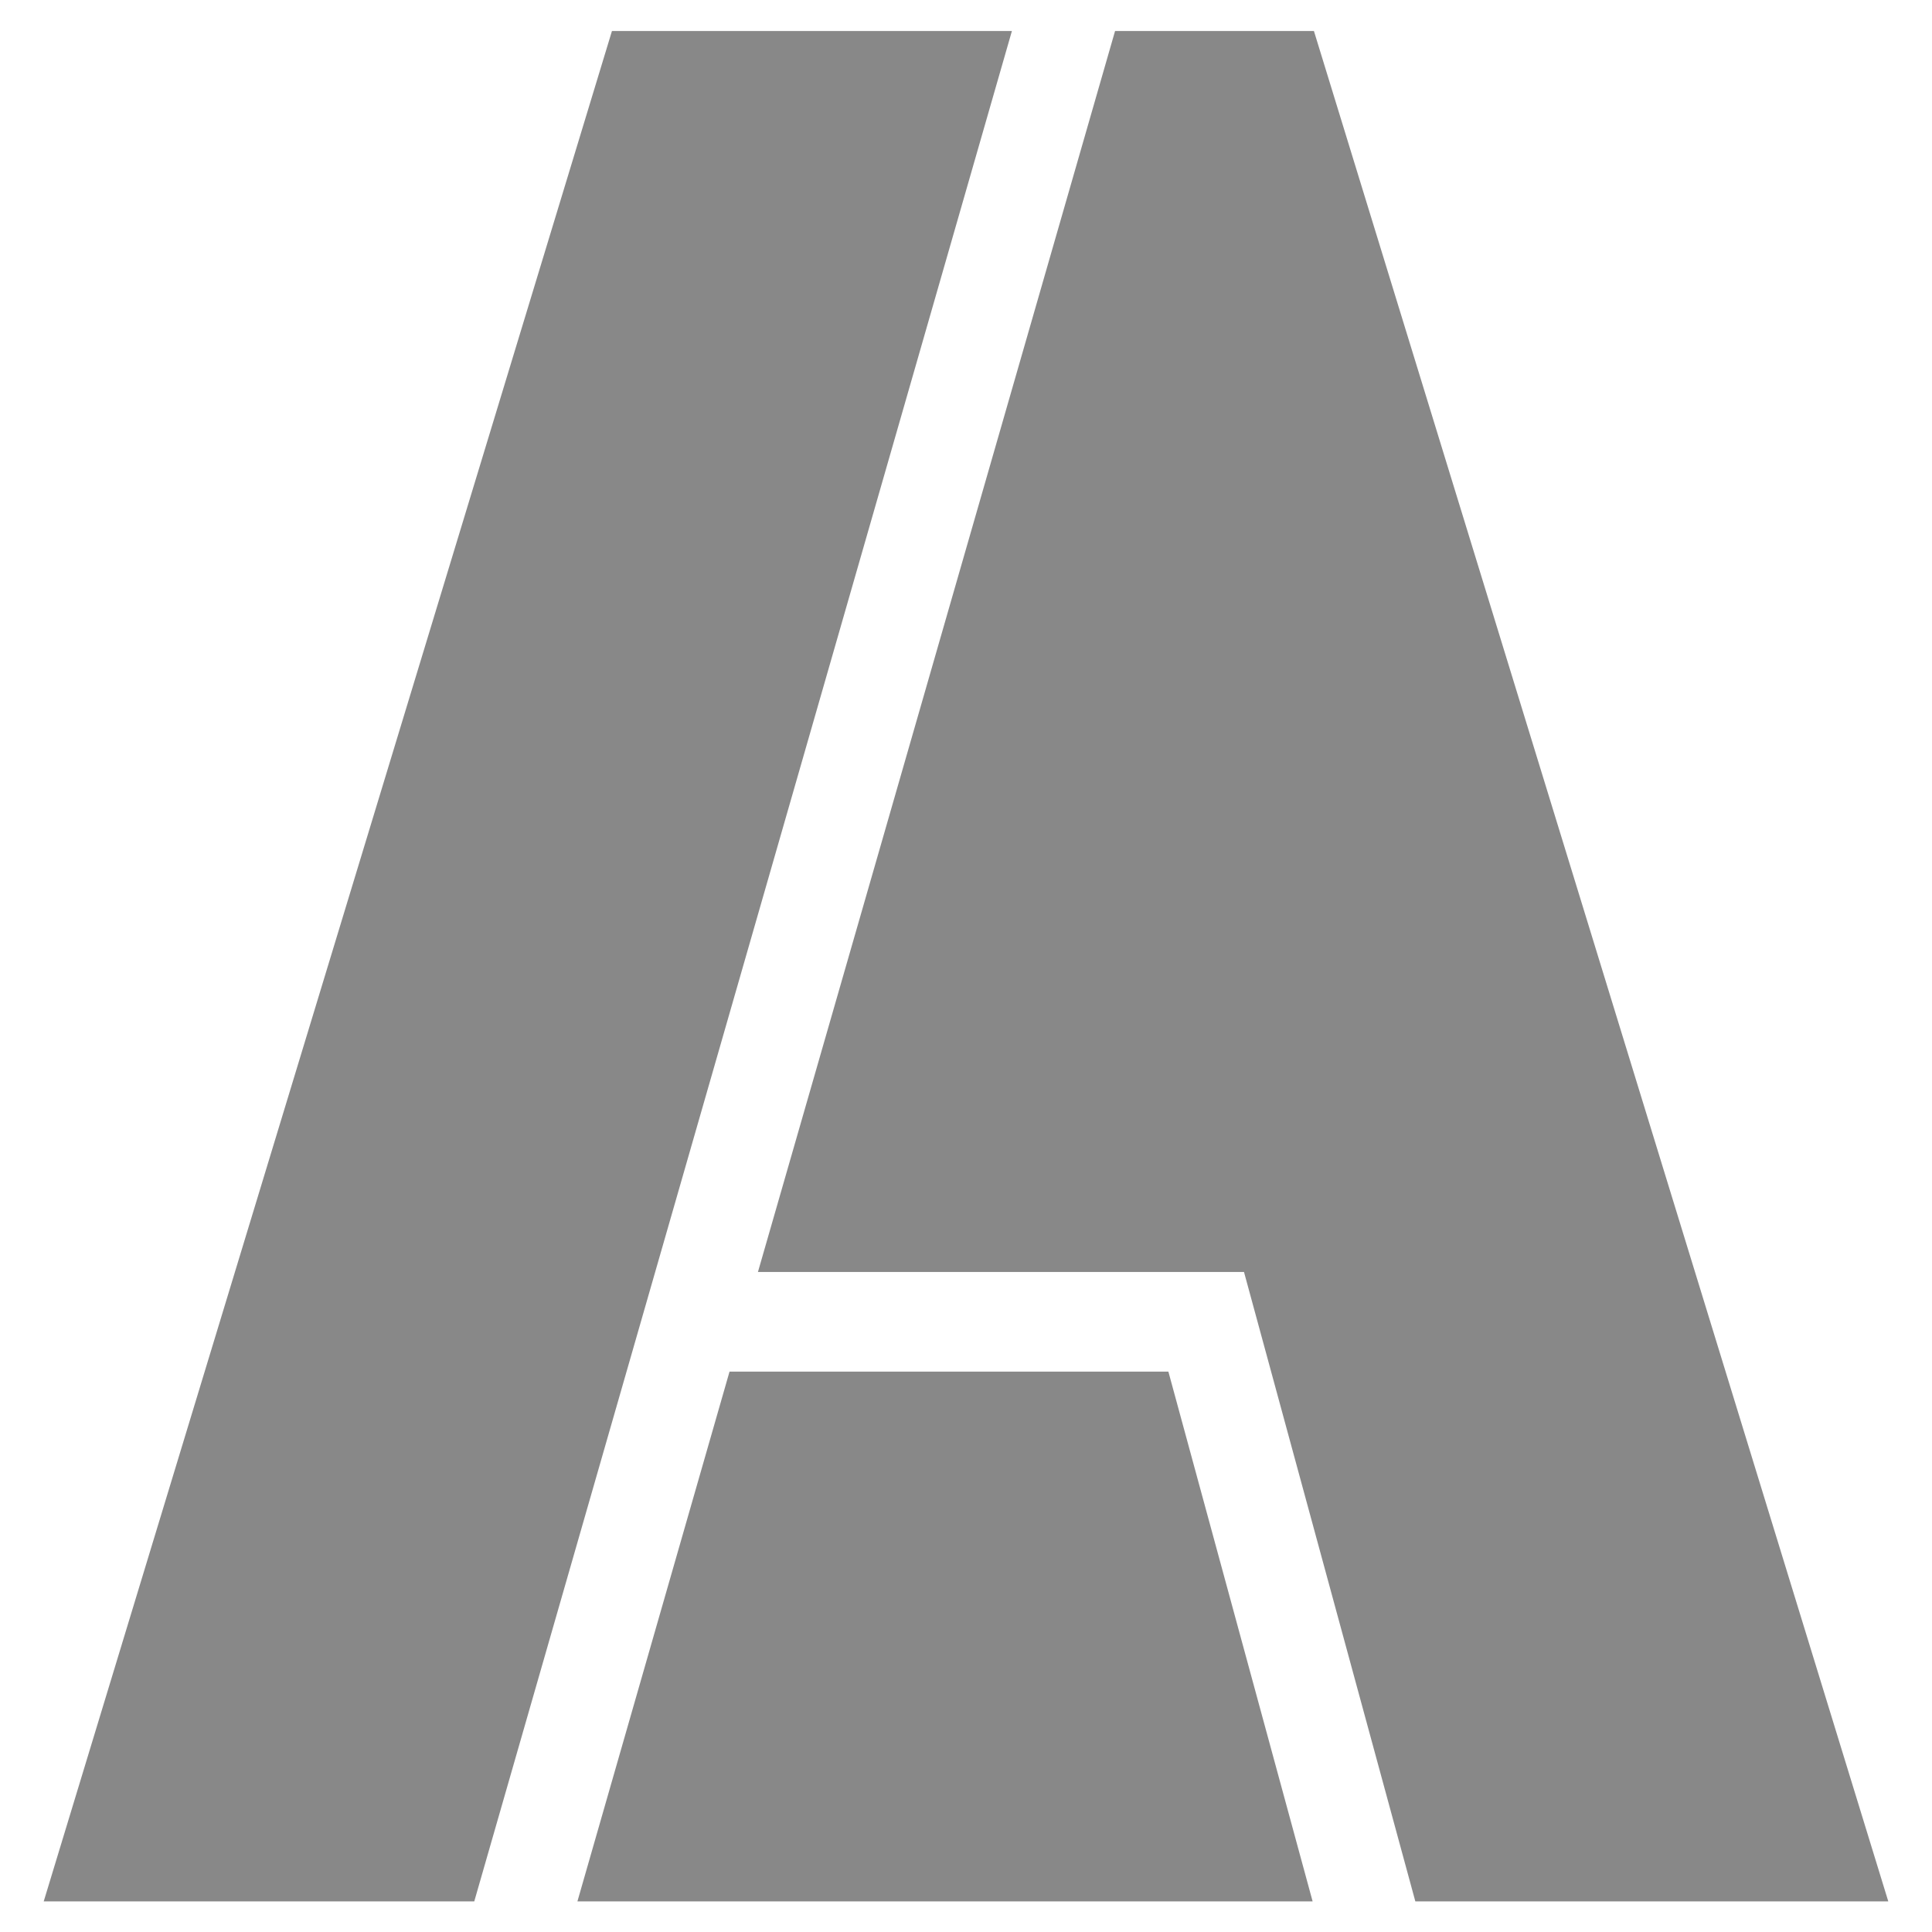
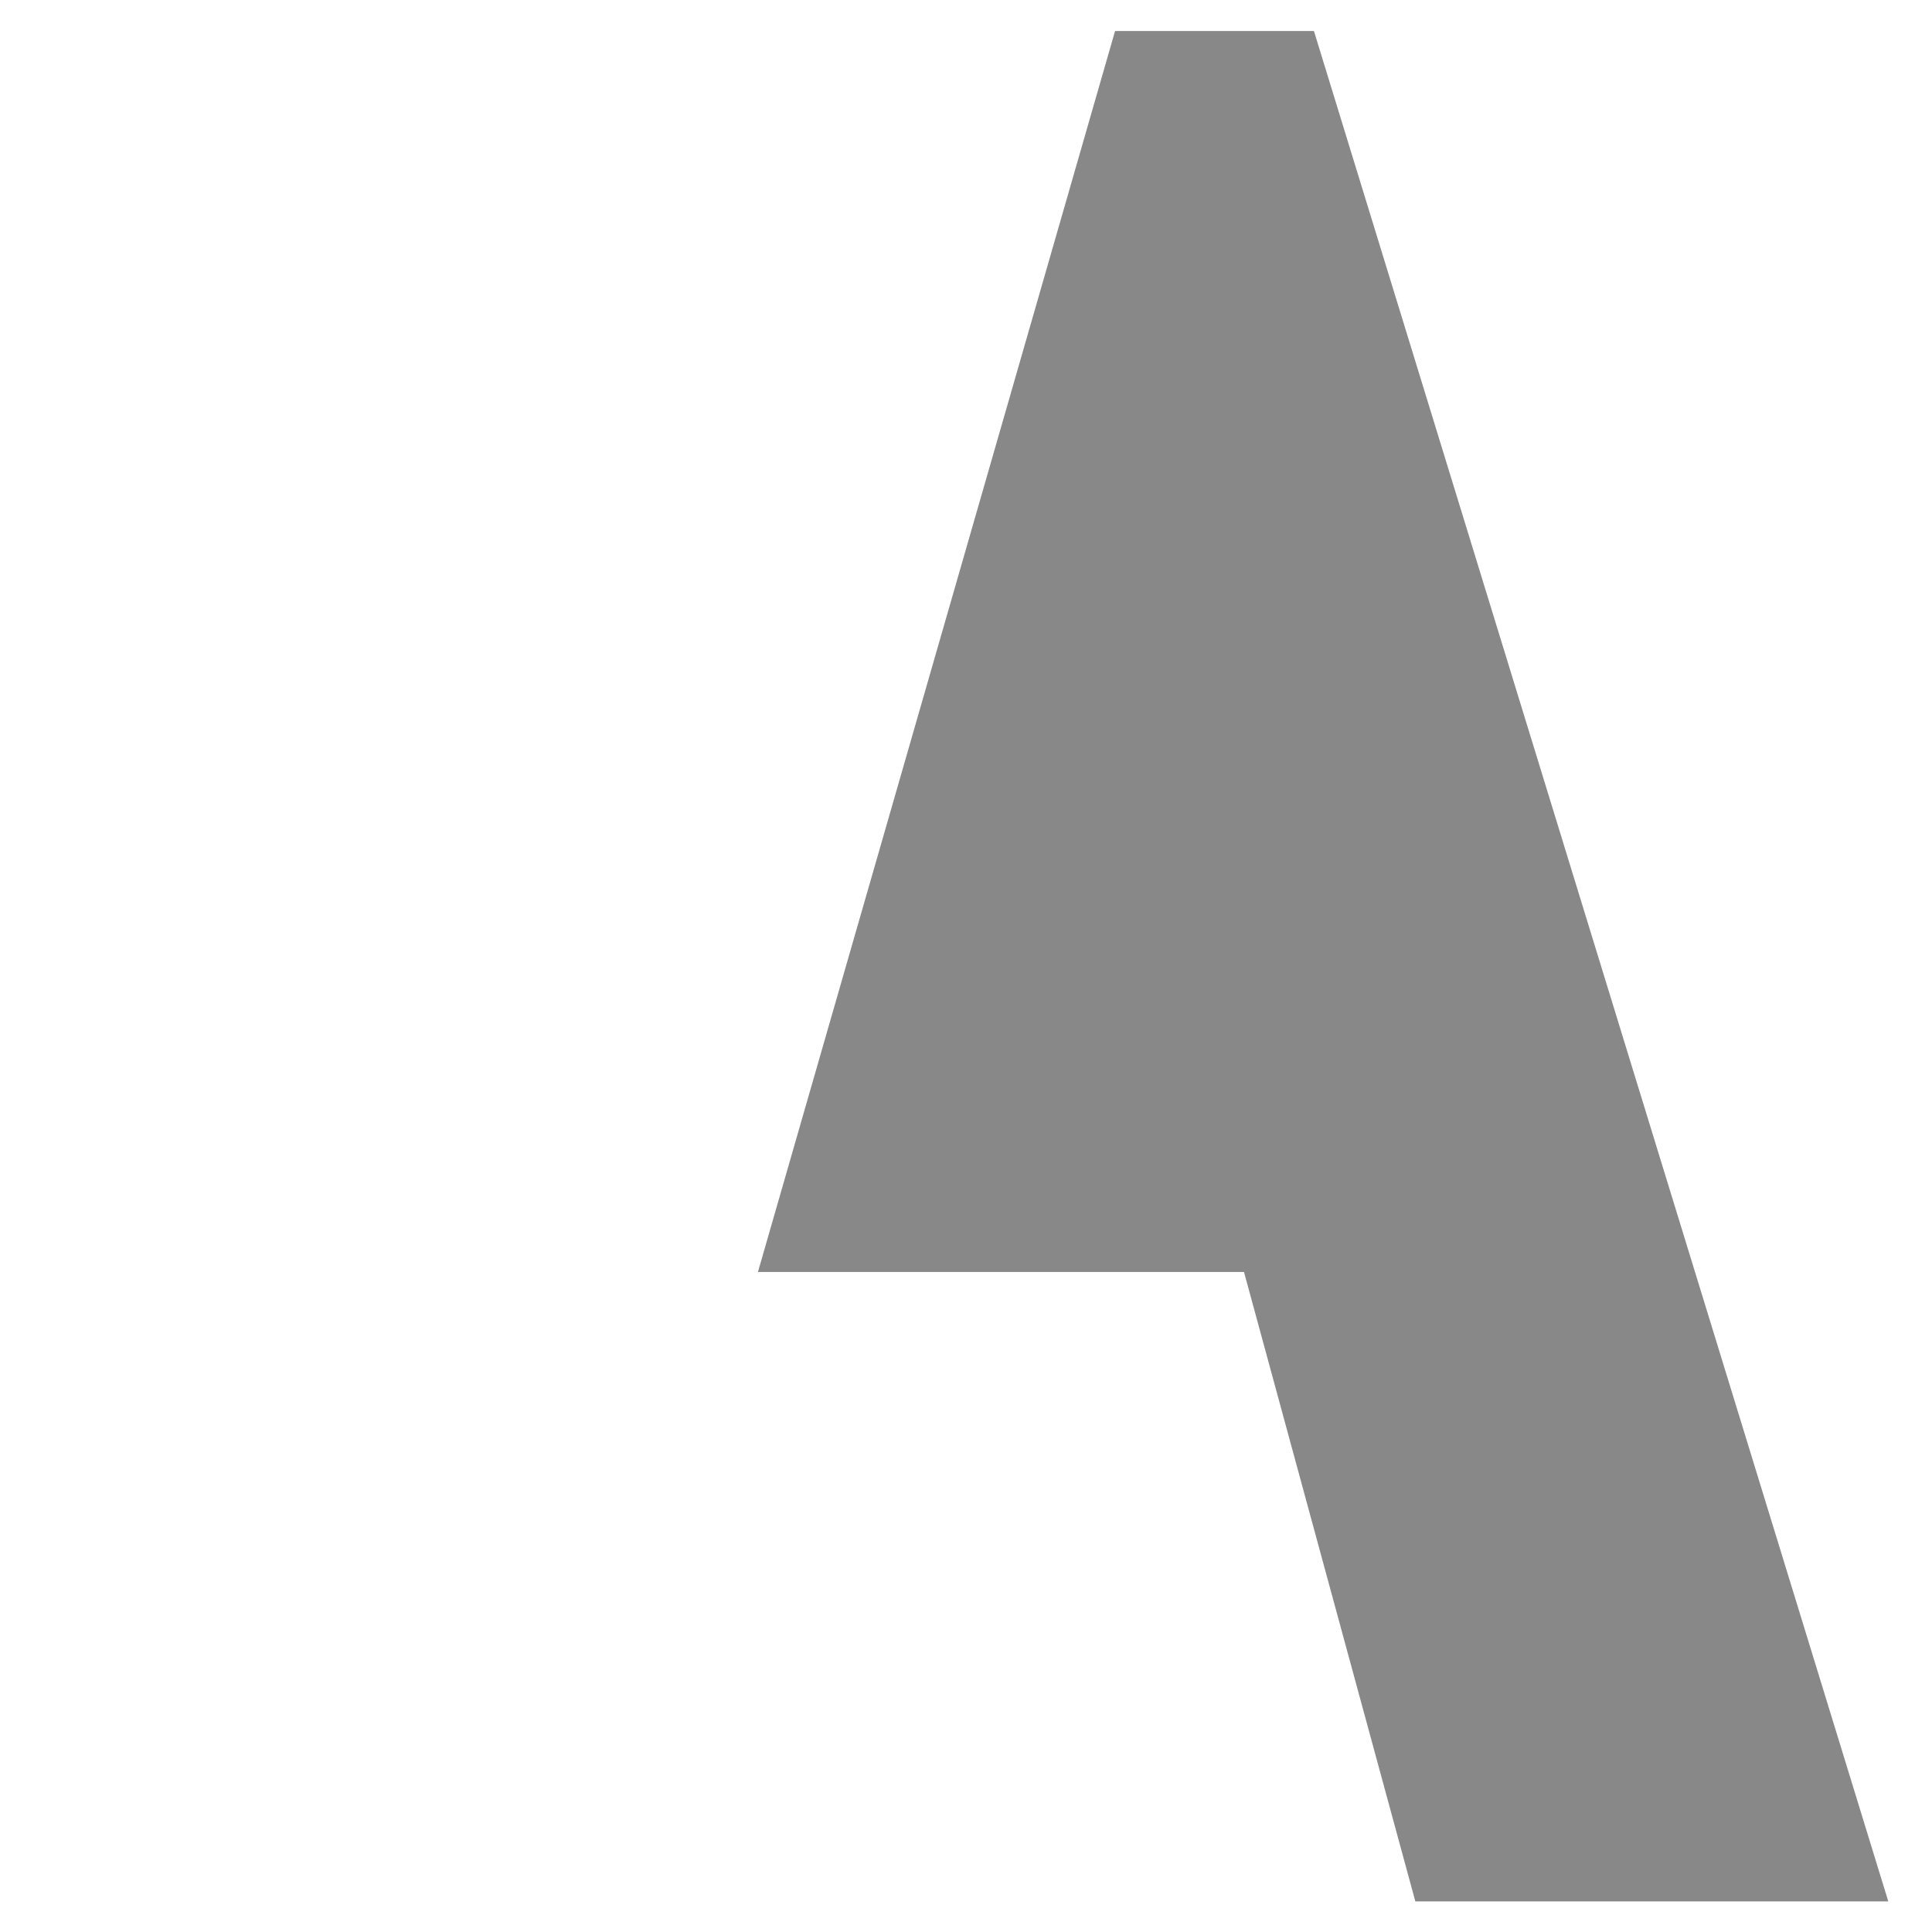
<svg xmlns="http://www.w3.org/2000/svg" version="1.1" id="Capa_1" x="0px" y="0px" viewBox="-84 176 442 442" style="enable-background:new -84 176 442 442;" xml:space="preserve">
  <style type="text/css">
	.st0{fill:#888888;}
</style>
  <g>
-     <polygon class="st0" points="82.9,489.8 48.1,611 216.3,611 183.3,489.8  " />
    <polygon class="st0" points="89.4,467 200.6,467 239.8,611 348,611 216.6,183.1 171.1,183.1  " />
-     <polygon class="st0" points="147.5,183.1 56,183.1 -74,611 24.5,611  " />
  </g>
</svg>